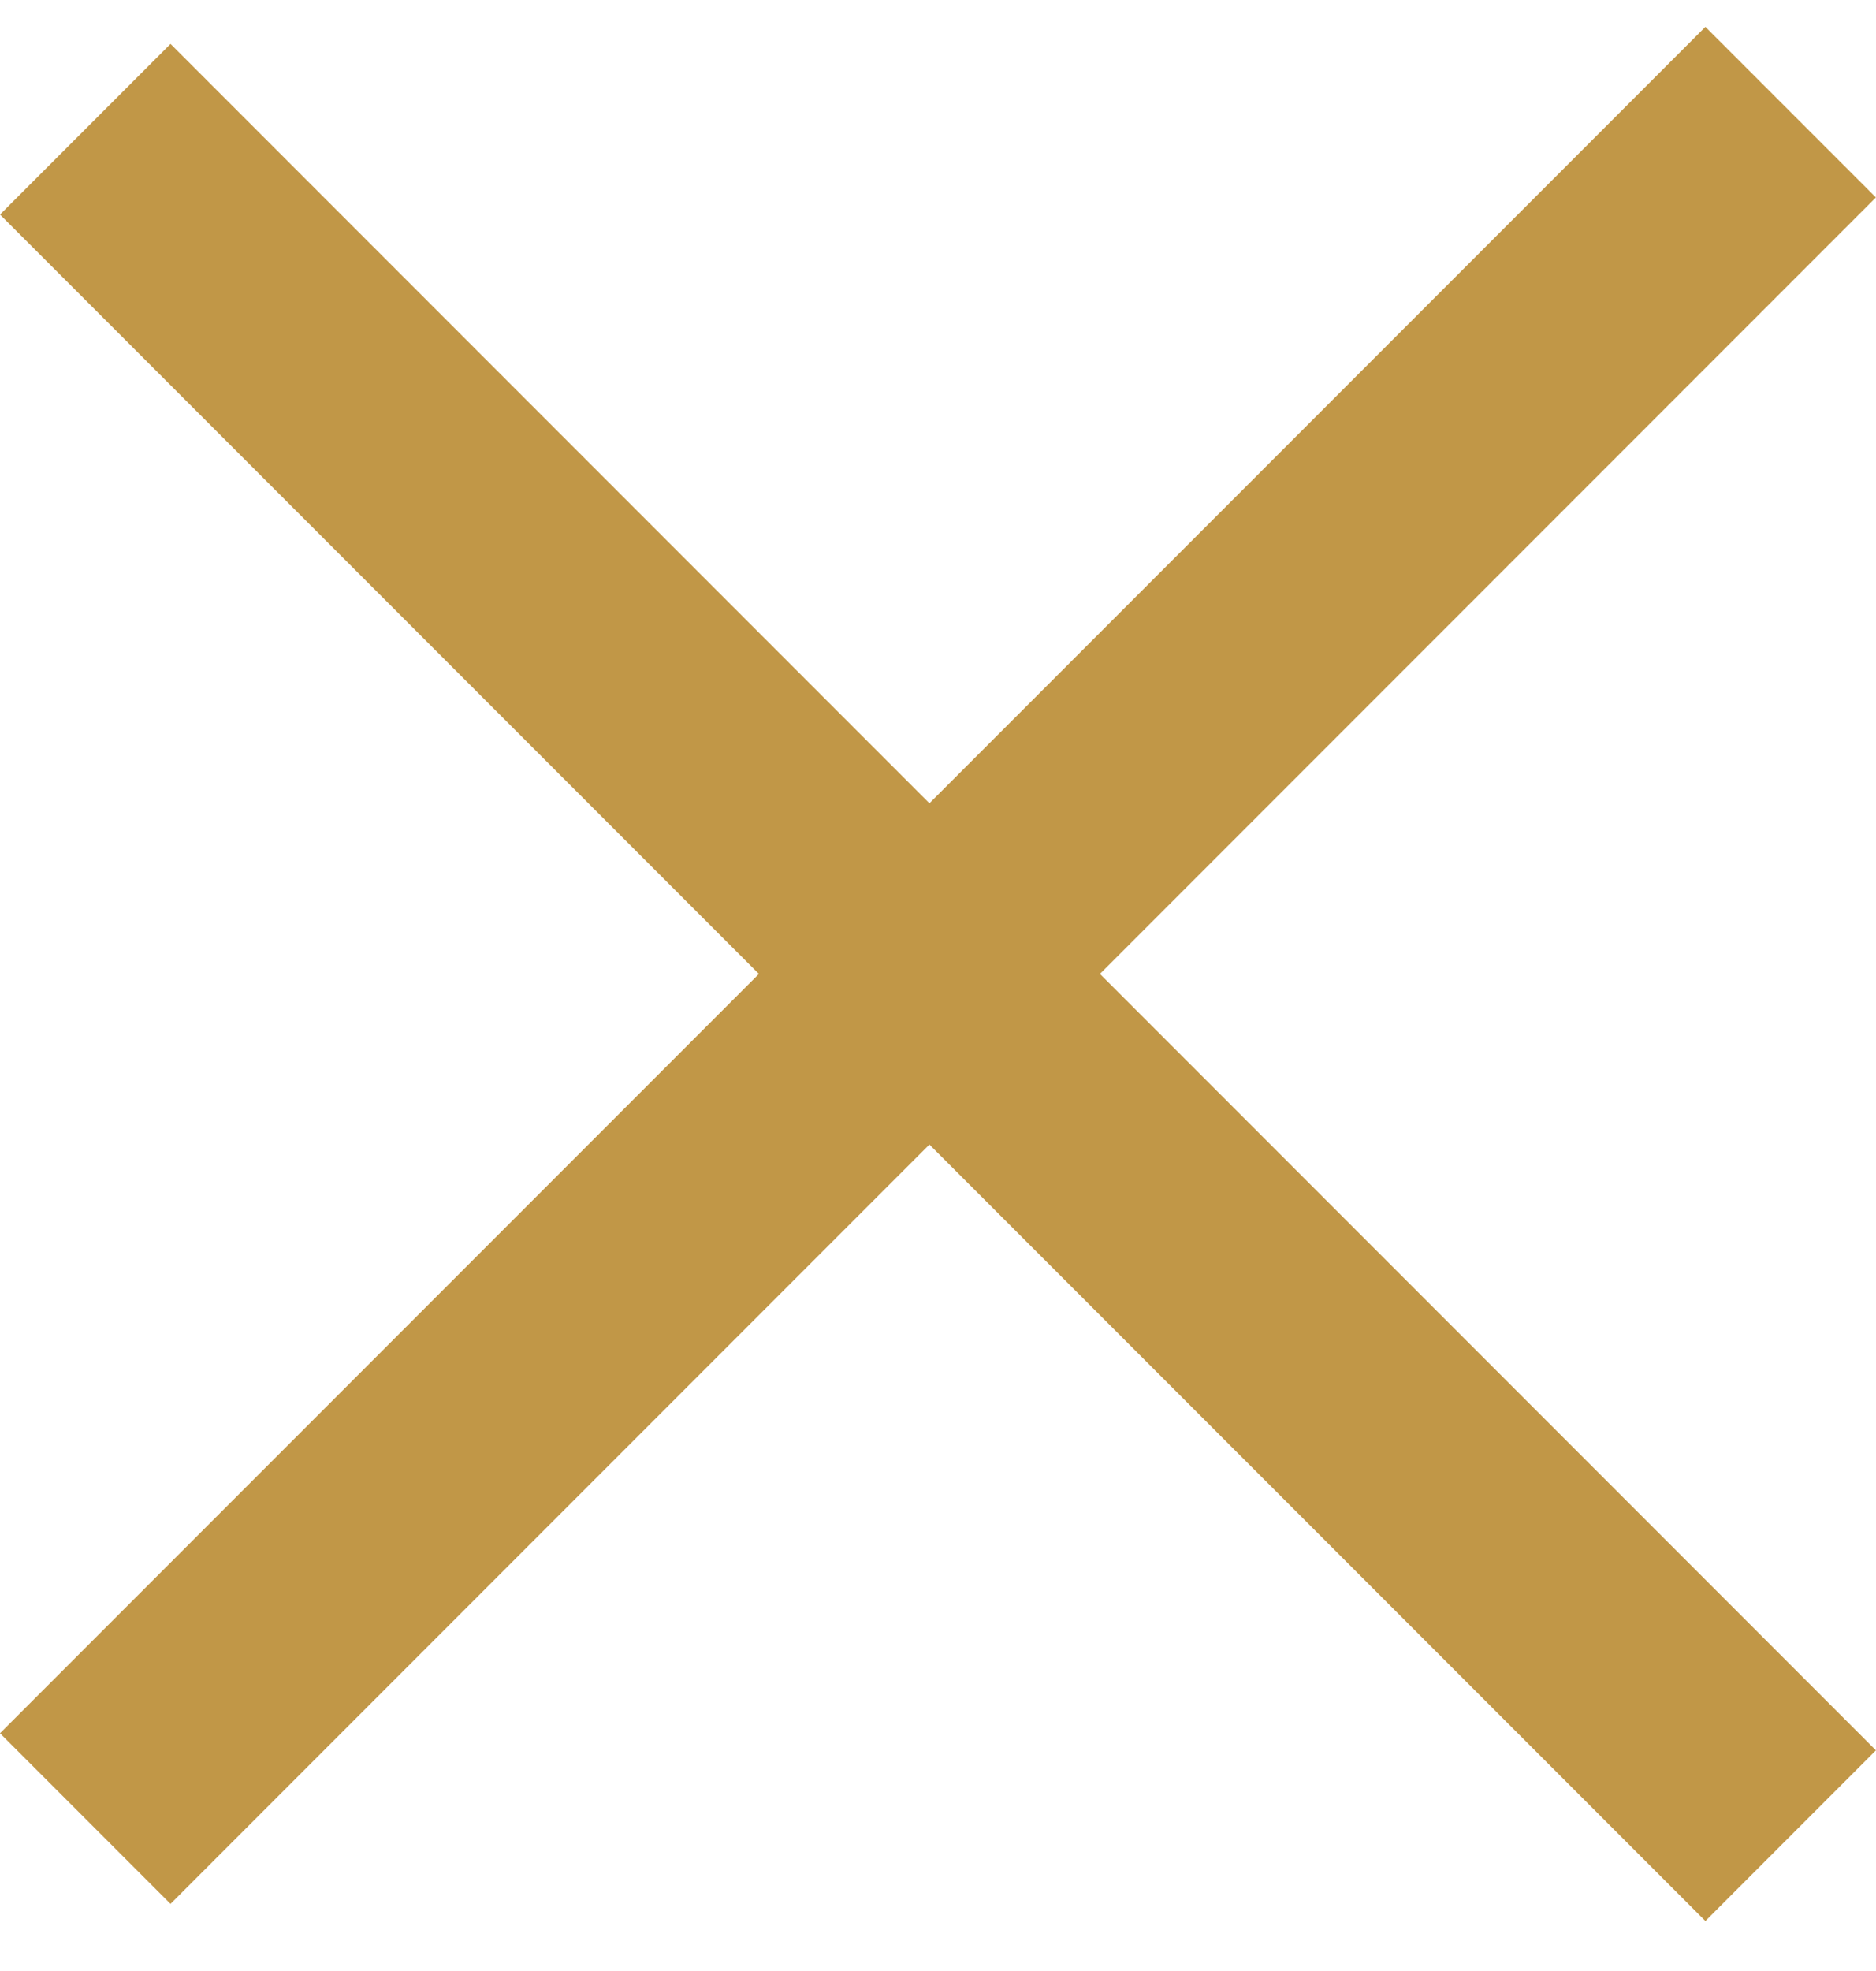
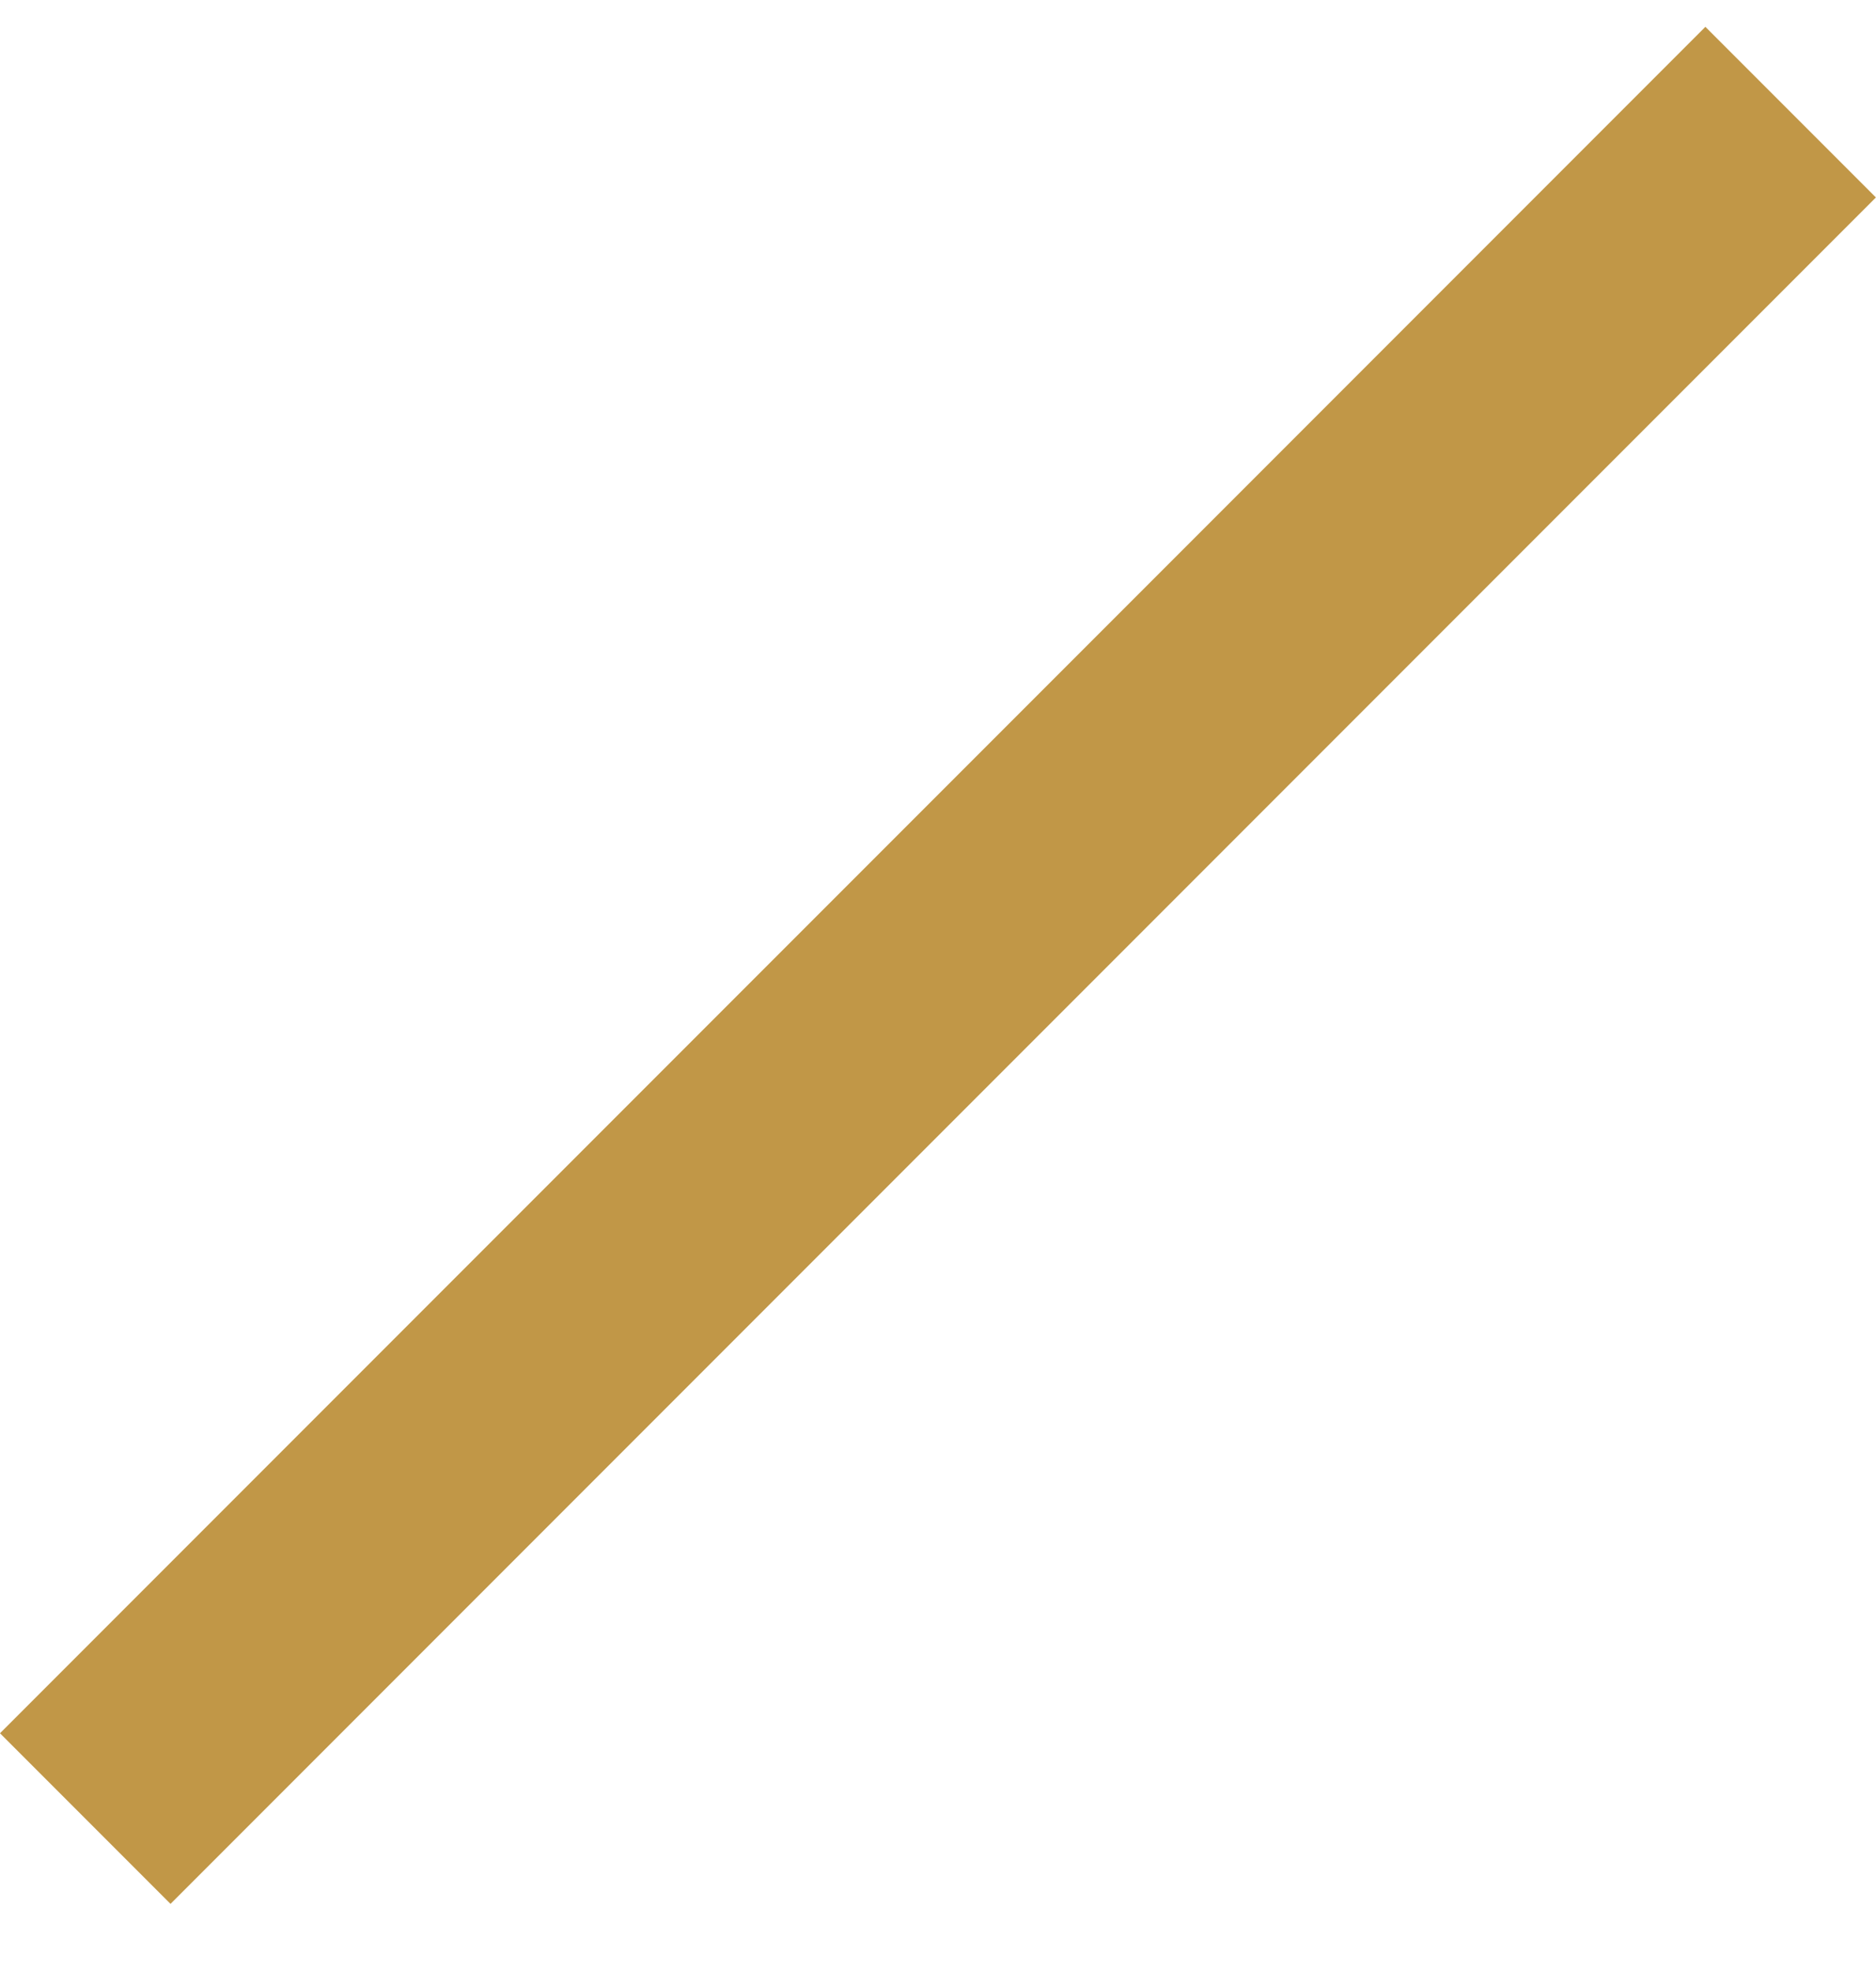
<svg xmlns="http://www.w3.org/2000/svg" width="20" height="21" viewBox="0 0 20 21" fill="none">
-   <rect x="1.818" y="0.468" width="25.712" height="2.571" transform="rotate(45 1.818 0.468)" fill="#C19747" />
  <rect y="18.467" width="25.712" height="2.571" transform="rotate(-45 0 18.467)" fill="#C19747" />
</svg>